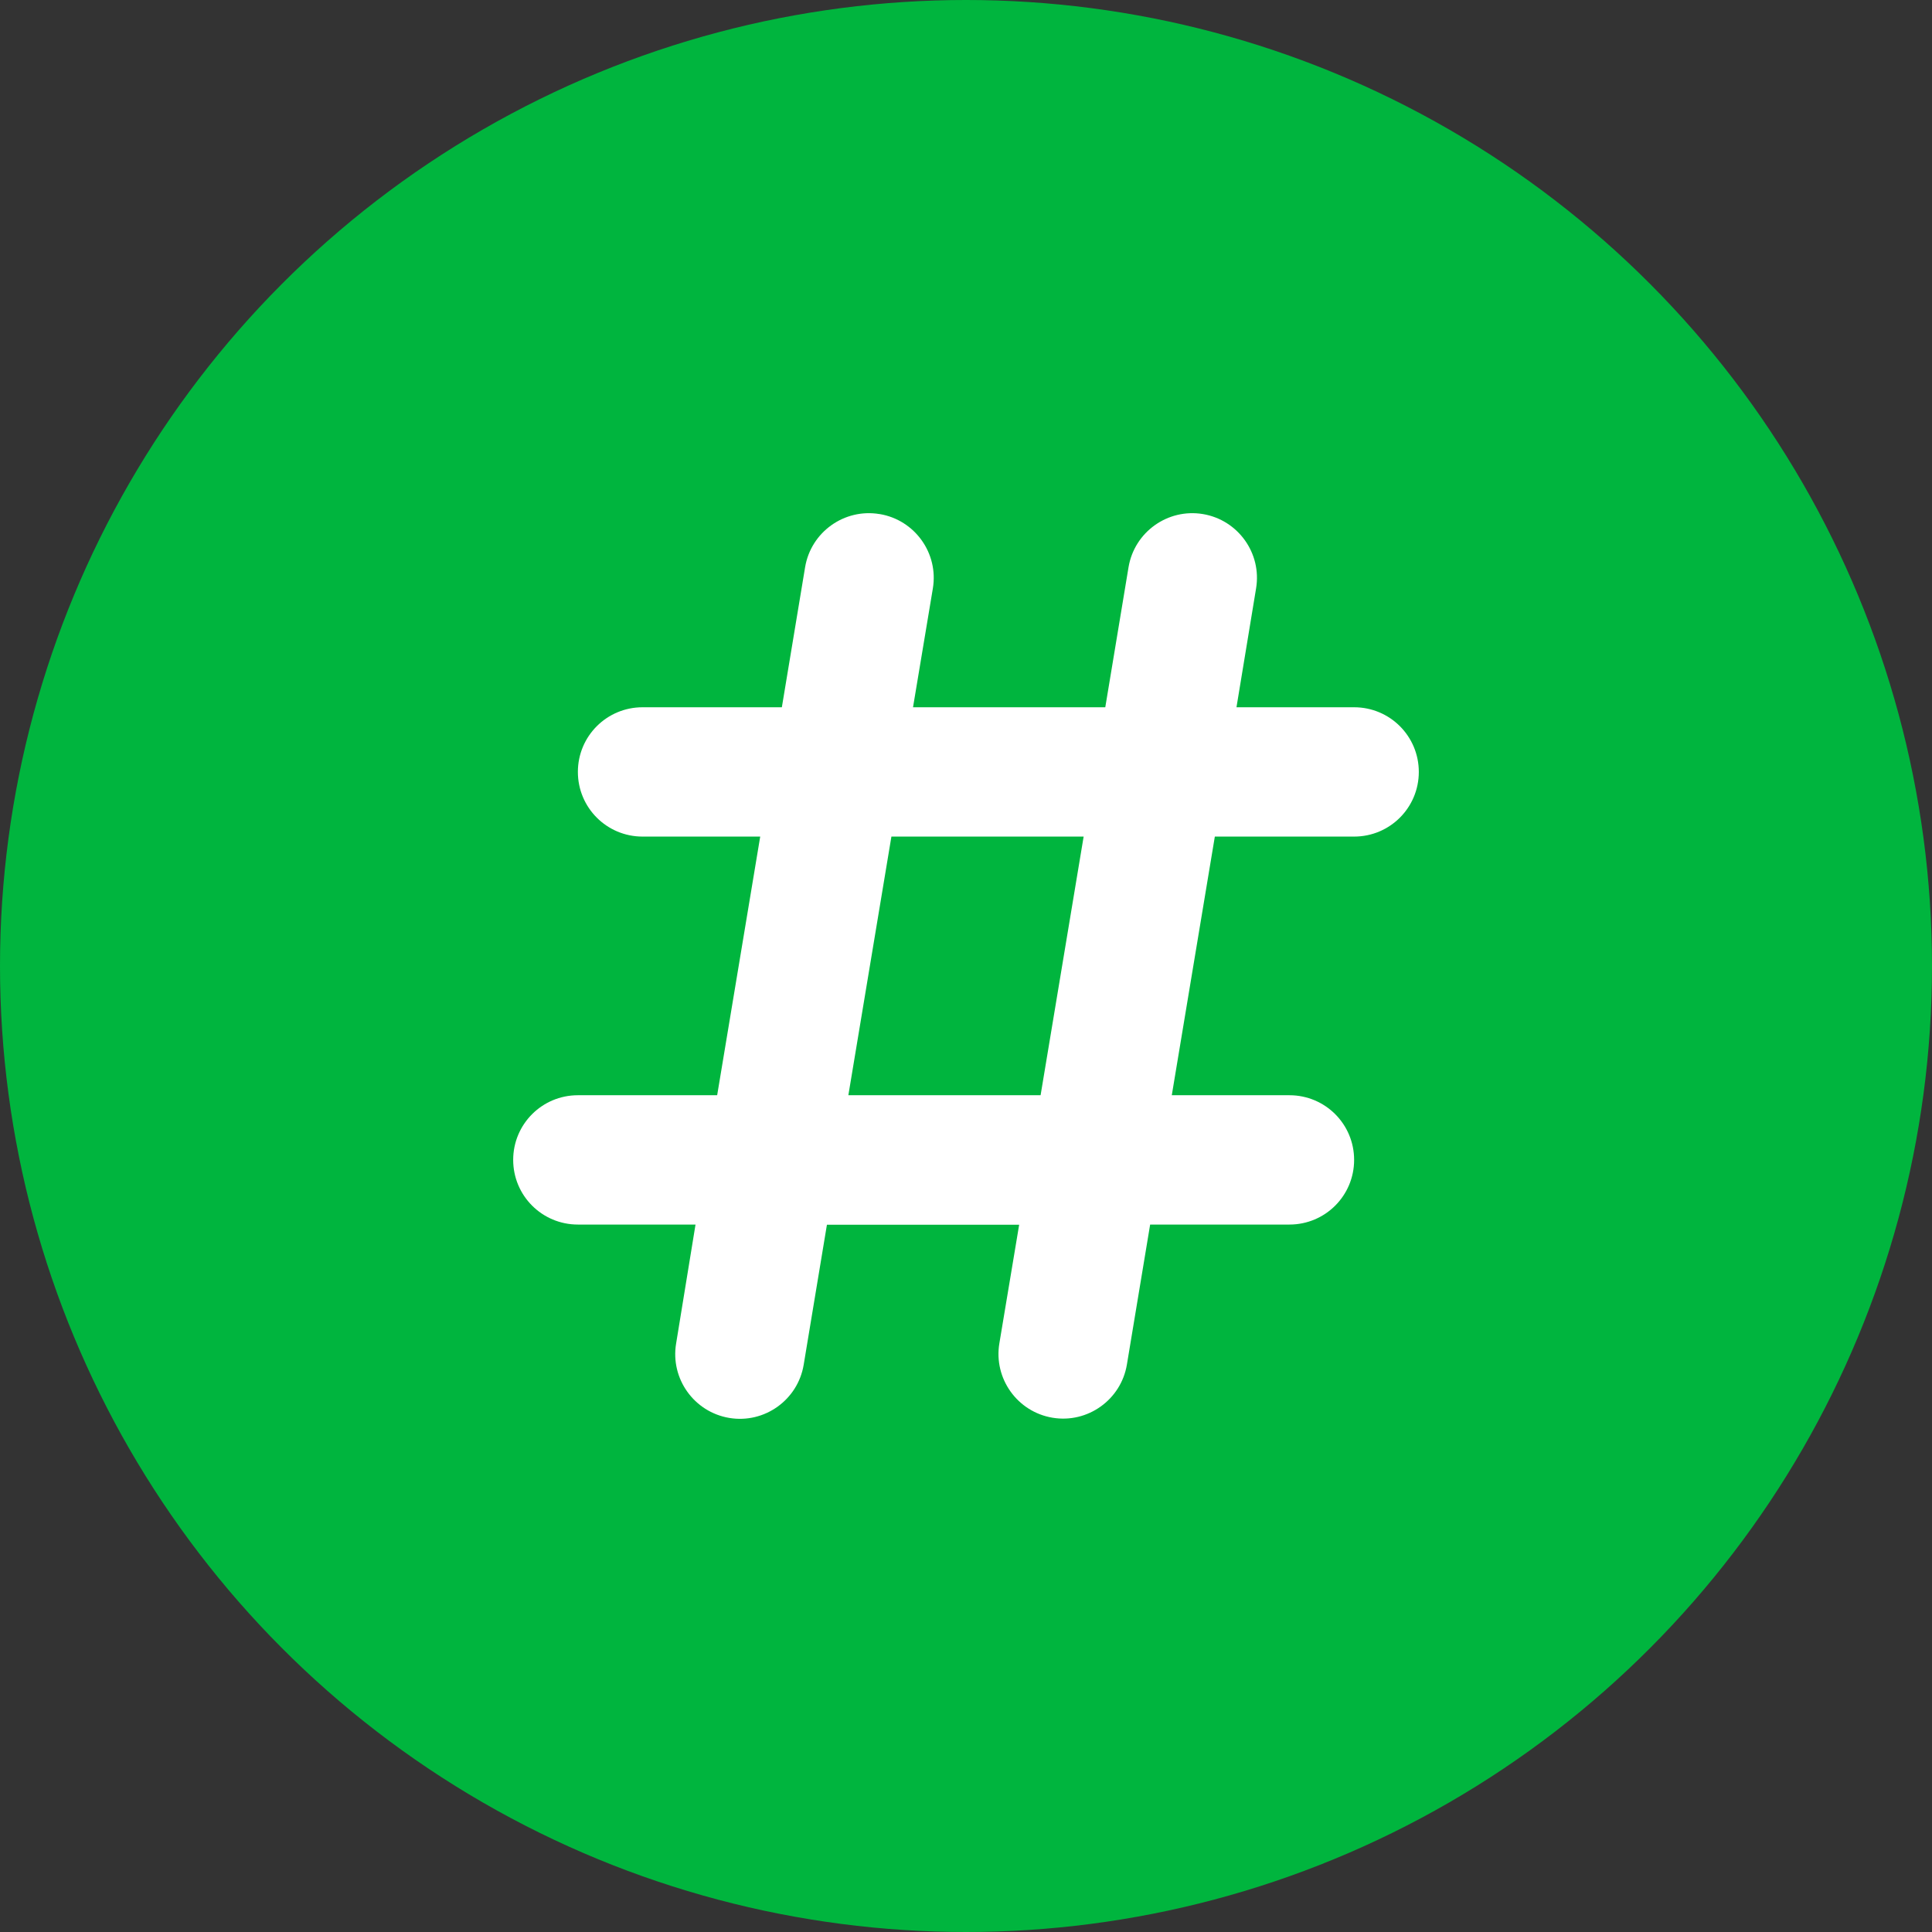
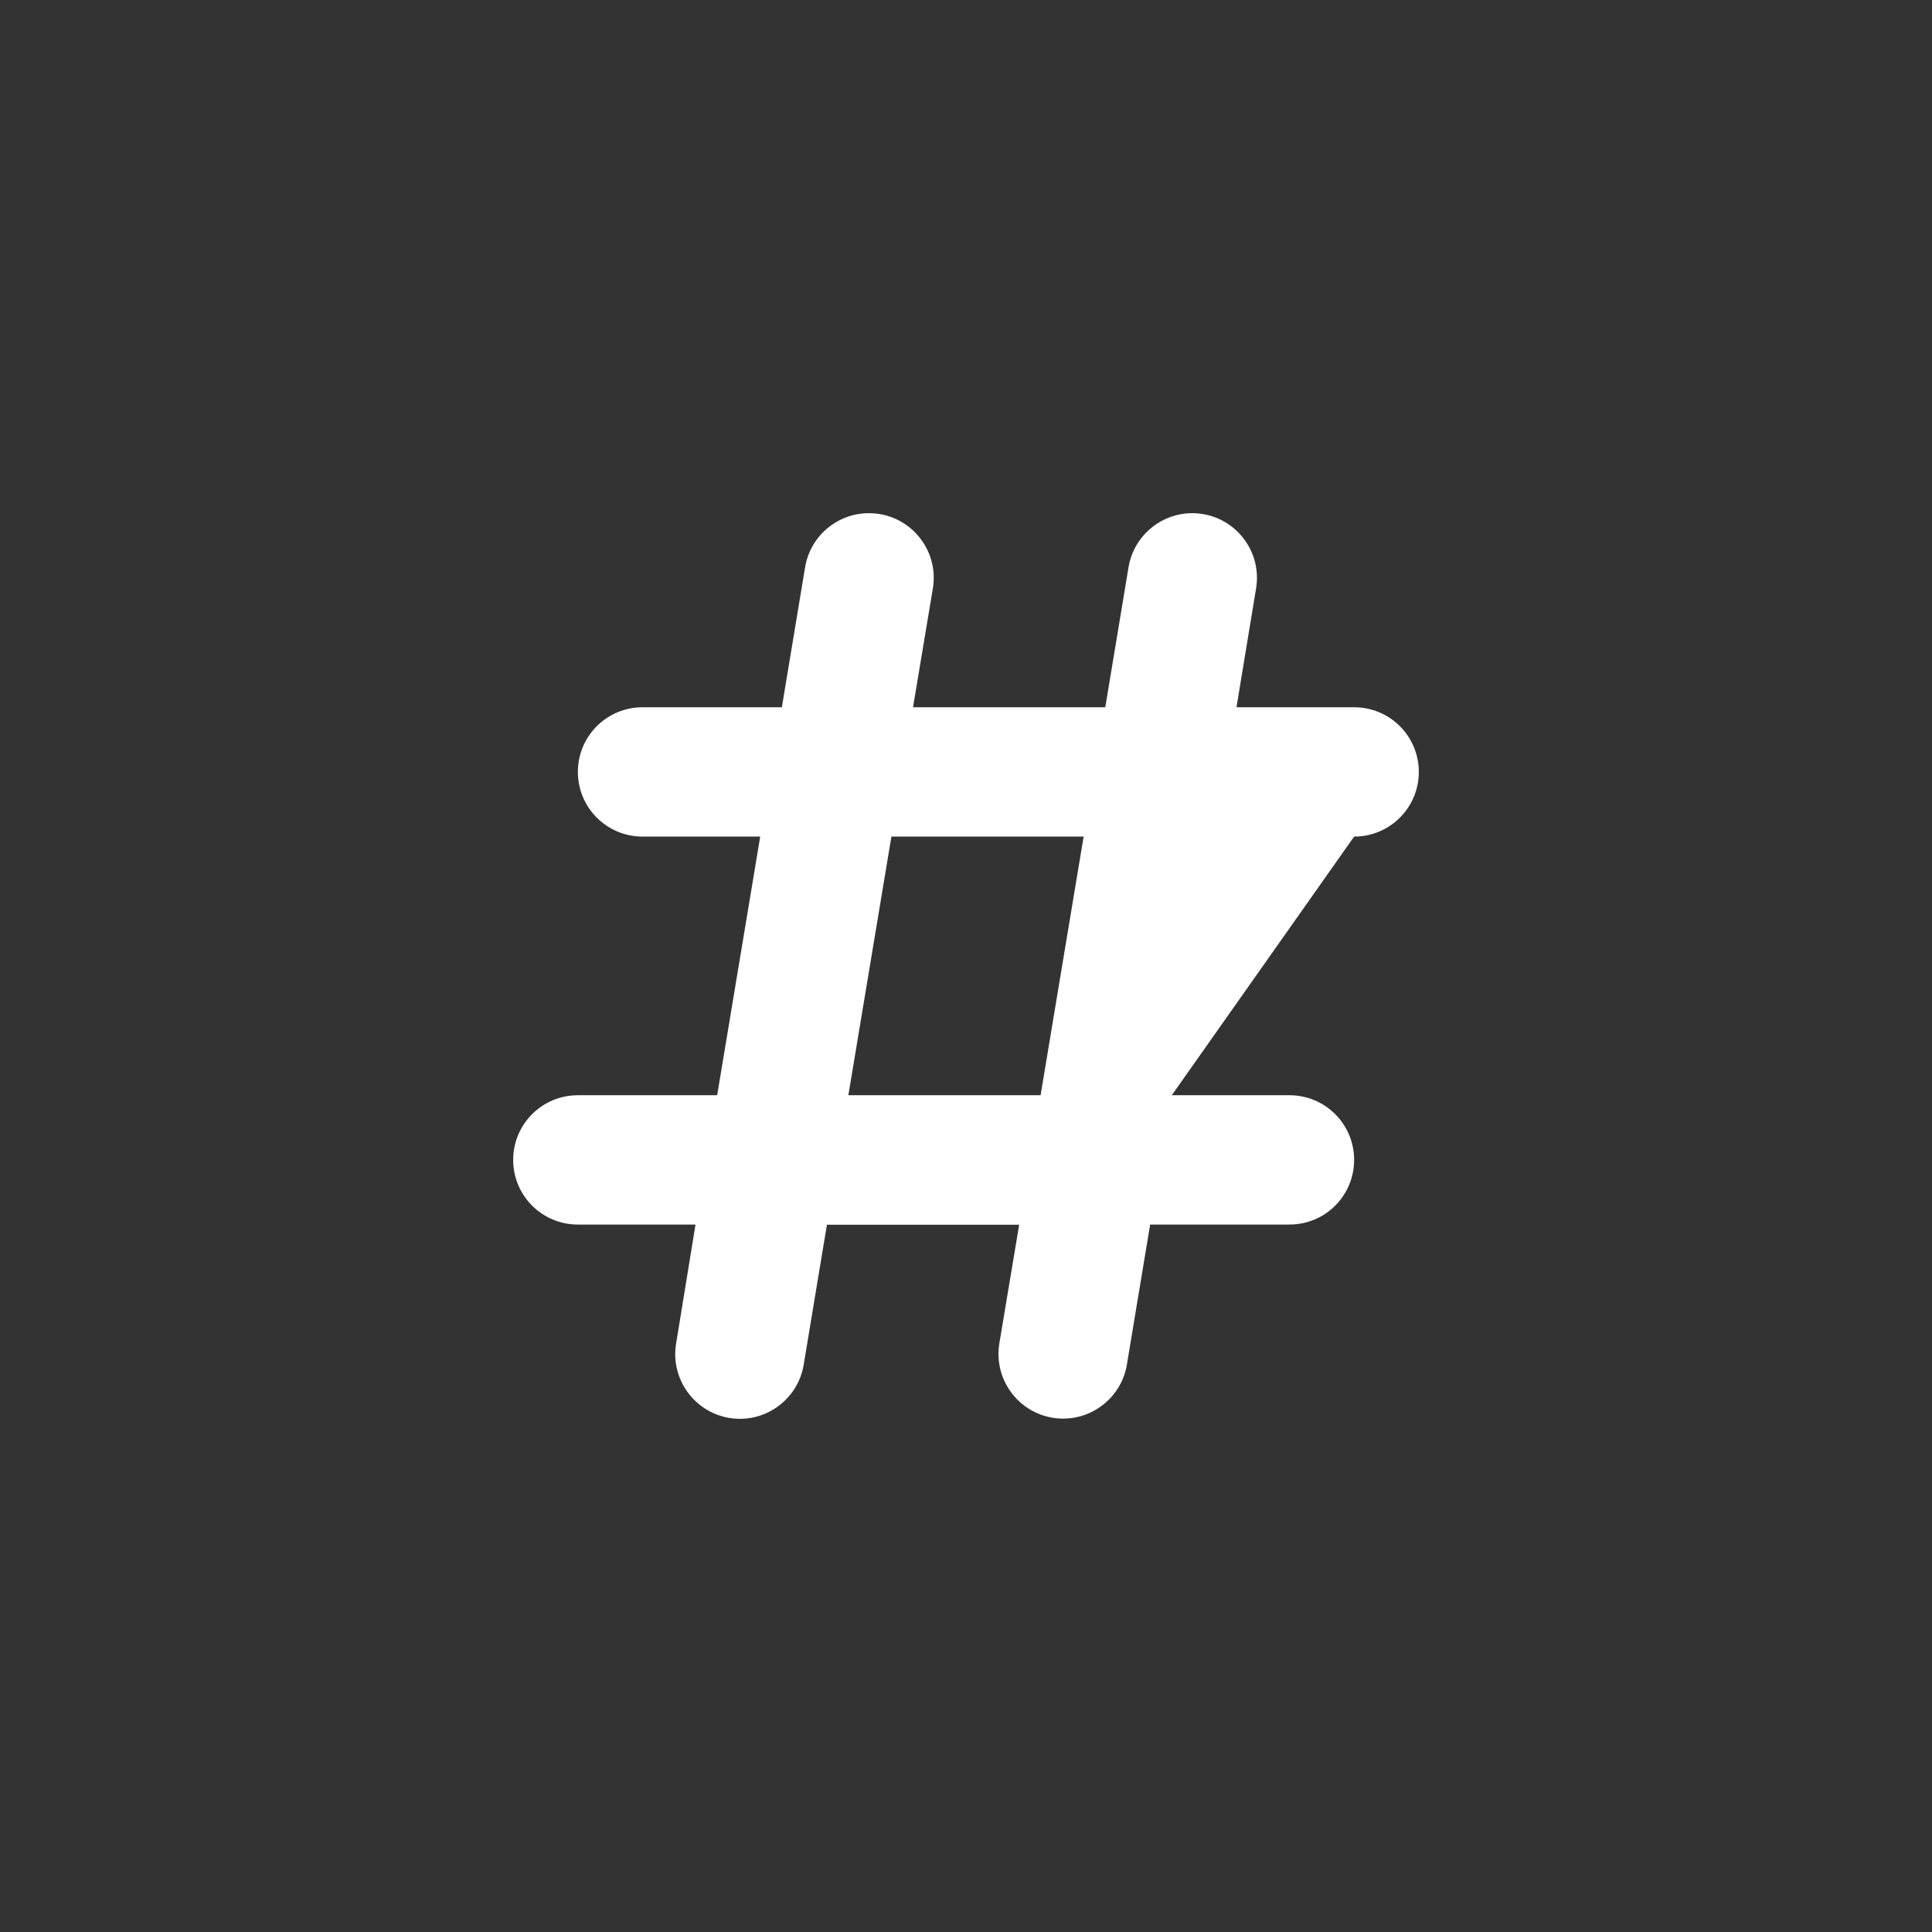
<svg xmlns="http://www.w3.org/2000/svg" width="64" height="64" viewBox="0 0 64 64" fill="none">
  <rect x="0" y="0" width="64" height="64" fill="#333333" stroke="none" />
-   <circle cx="32" cy="32" r="32" fill="#00B53E" />
-   <path d="M29.141 17.029C30.306 17.224 31.096 18.328 30.902 19.493L30.245 23.429H36.614L37.384 18.79C37.578 17.625 38.683 16.835 39.848 17.029C41.013 17.224 41.804 18.328 41.609 19.493L40.96 23.429H44.857C46.042 23.429 47 24.386 47 25.571C47 26.755 46.042 27.713 44.857 27.713H40.243L38.817 36.281H42.714C43.9 36.281 44.857 37.238 44.857 38.423C44.857 39.608 43.9 40.565 42.714 40.565H38.1L37.33 45.203C37.136 46.368 36.031 47.158 34.866 46.964C33.701 46.77 32.911 45.665 33.105 44.501L33.761 40.571H27.393L26.623 45.21C26.429 46.375 25.324 47.165 24.159 46.971C22.993 46.776 22.203 45.672 22.397 44.507L23.04 40.565H19.143C17.958 40.565 17 39.608 17 38.423C17 37.238 17.958 36.281 19.143 36.281H23.757L25.183 27.713H21.286C20.1 27.713 19.143 26.755 19.143 25.571C19.143 24.386 20.1 23.429 21.286 23.429H25.9L26.67 18.79C26.864 17.625 27.969 16.835 29.134 17.029H29.141ZM29.529 27.713L28.103 36.281H34.471L35.897 27.713H29.529Z" fill="white" />
+   <path d="M29.141 17.029C30.306 17.224 31.096 18.328 30.902 19.493L30.245 23.429H36.614L37.384 18.79C37.578 17.625 38.683 16.835 39.848 17.029C41.013 17.224 41.804 18.328 41.609 19.493L40.96 23.429H44.857C46.042 23.429 47 24.386 47 25.571C47 26.755 46.042 27.713 44.857 27.713L38.817 36.281H42.714C43.9 36.281 44.857 37.238 44.857 38.423C44.857 39.608 43.9 40.565 42.714 40.565H38.1L37.33 45.203C37.136 46.368 36.031 47.158 34.866 46.964C33.701 46.77 32.911 45.665 33.105 44.501L33.761 40.571H27.393L26.623 45.21C26.429 46.375 25.324 47.165 24.159 46.971C22.993 46.776 22.203 45.672 22.397 44.507L23.04 40.565H19.143C17.958 40.565 17 39.608 17 38.423C17 37.238 17.958 36.281 19.143 36.281H23.757L25.183 27.713H21.286C20.1 27.713 19.143 26.755 19.143 25.571C19.143 24.386 20.1 23.429 21.286 23.429H25.9L26.67 18.79C26.864 17.625 27.969 16.835 29.134 17.029H29.141ZM29.529 27.713L28.103 36.281H34.471L35.897 27.713H29.529Z" fill="white" />
</svg>